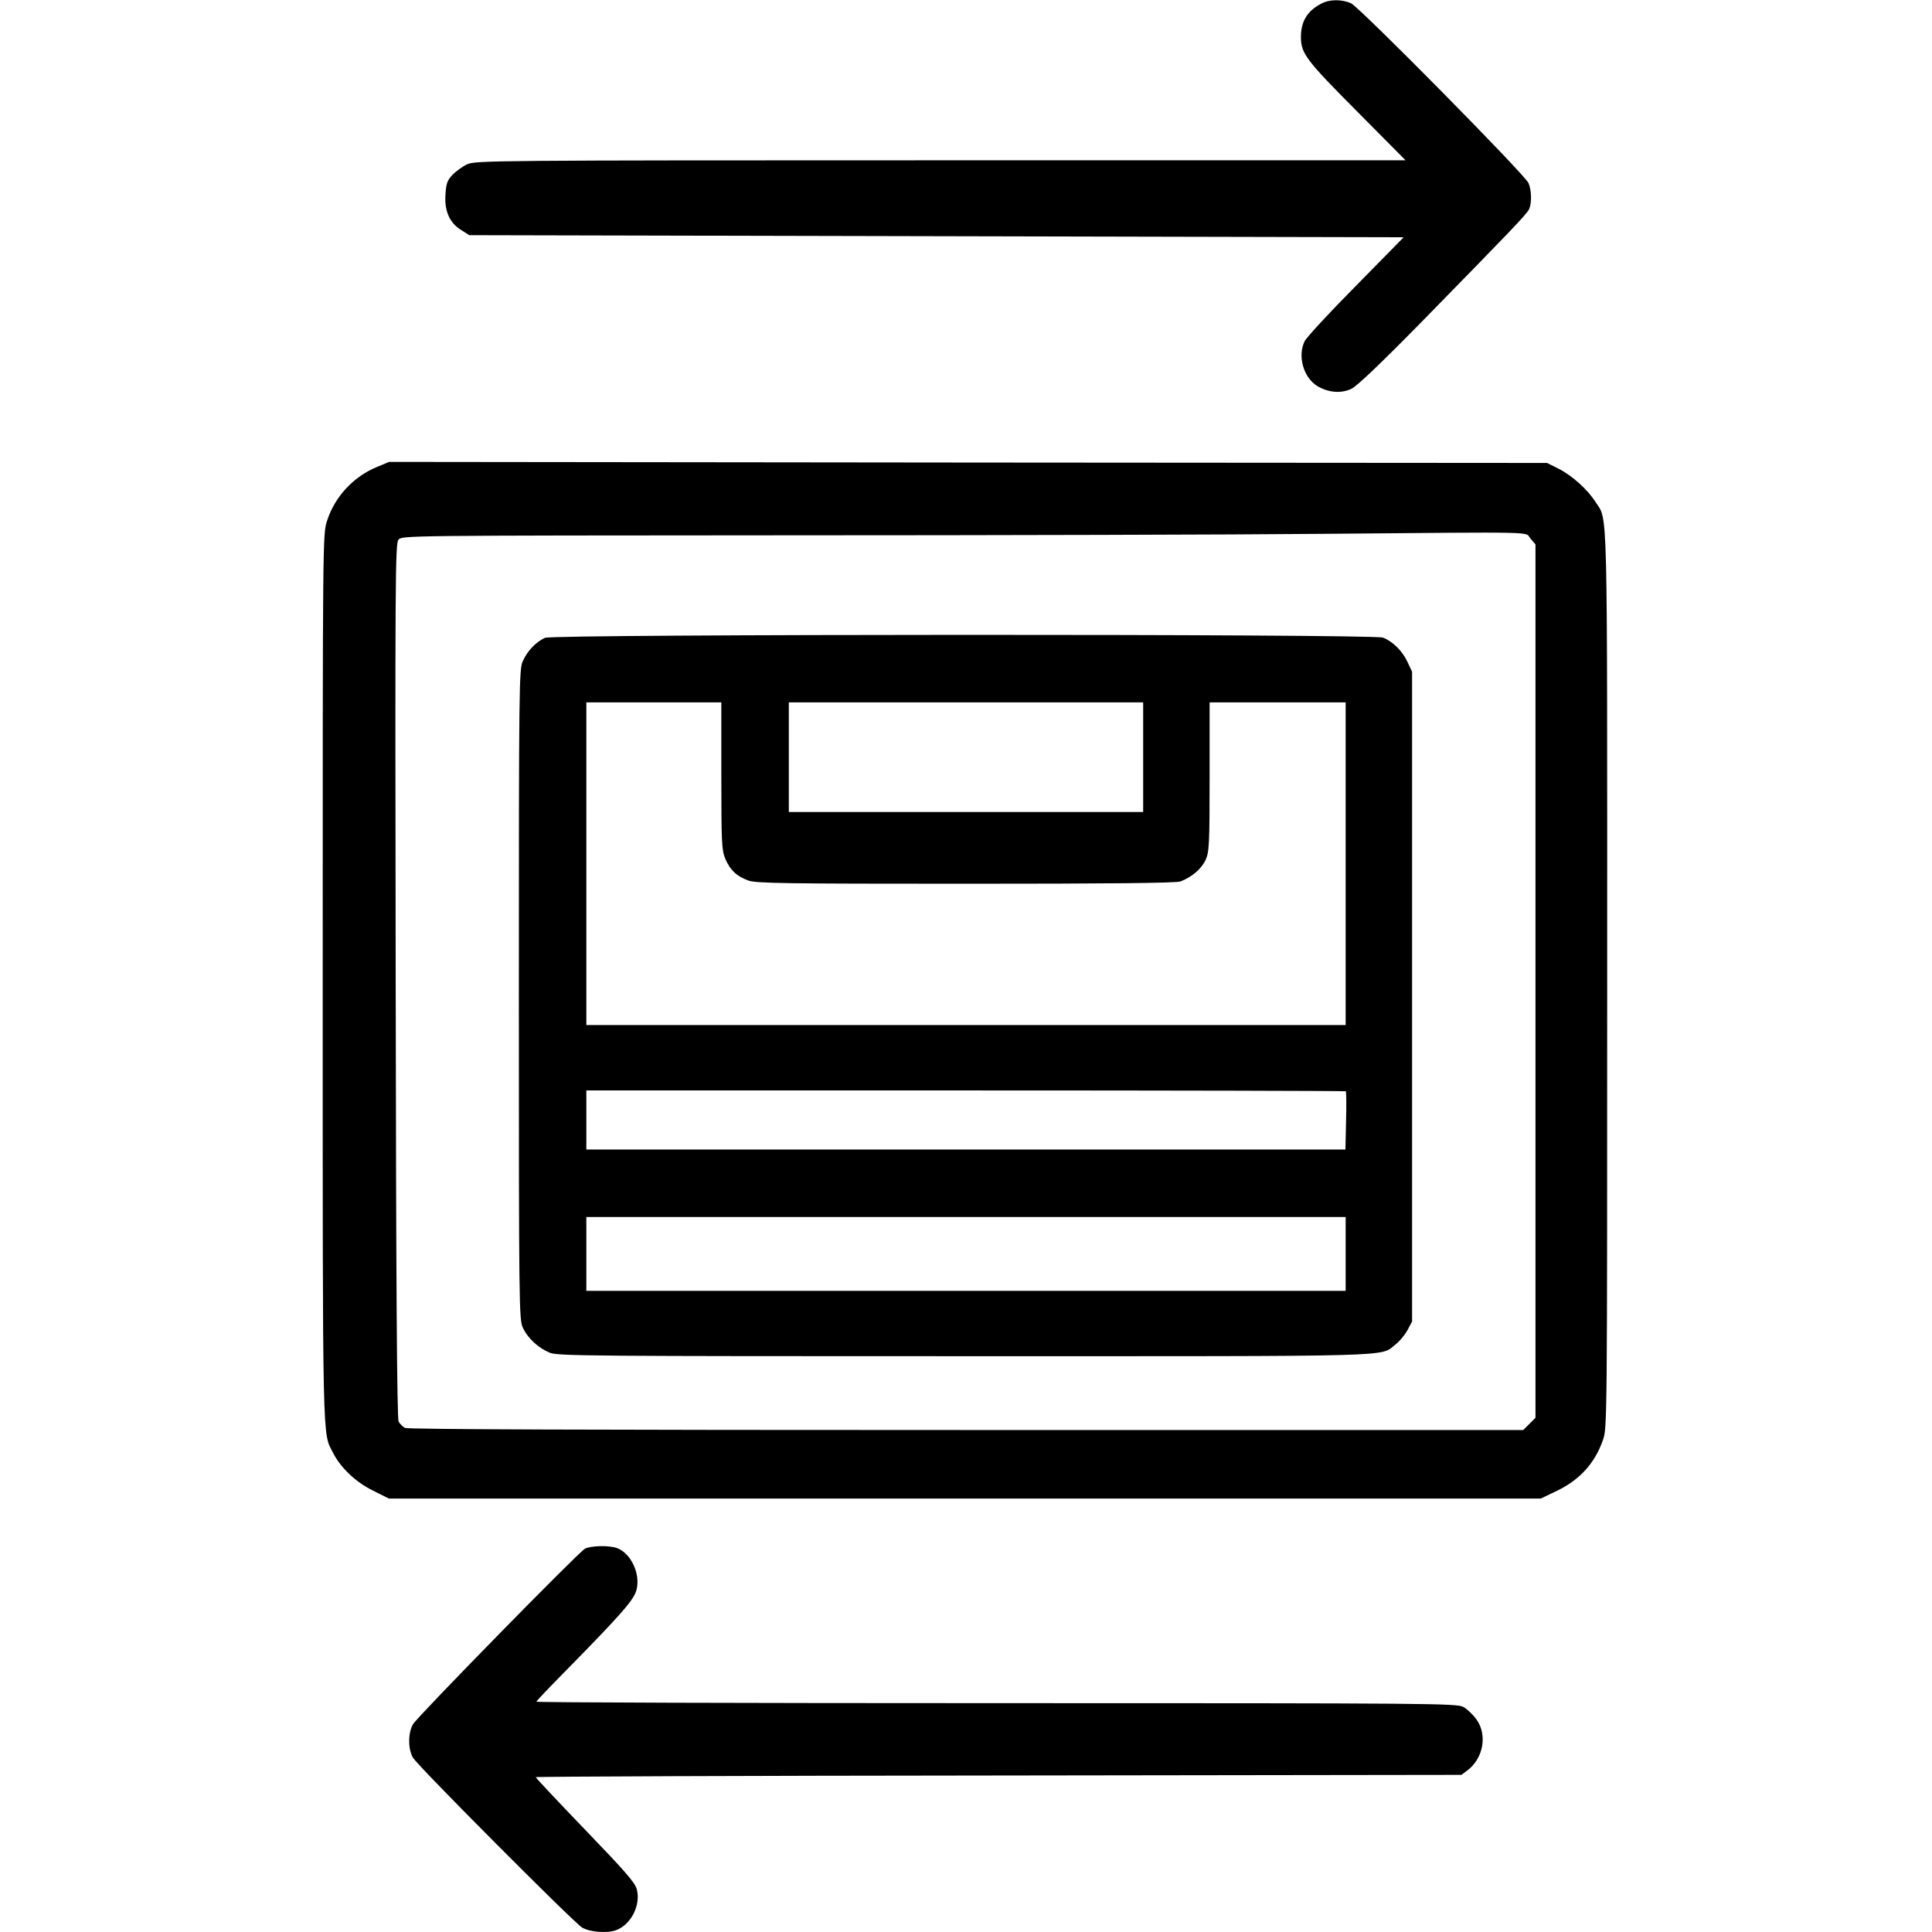
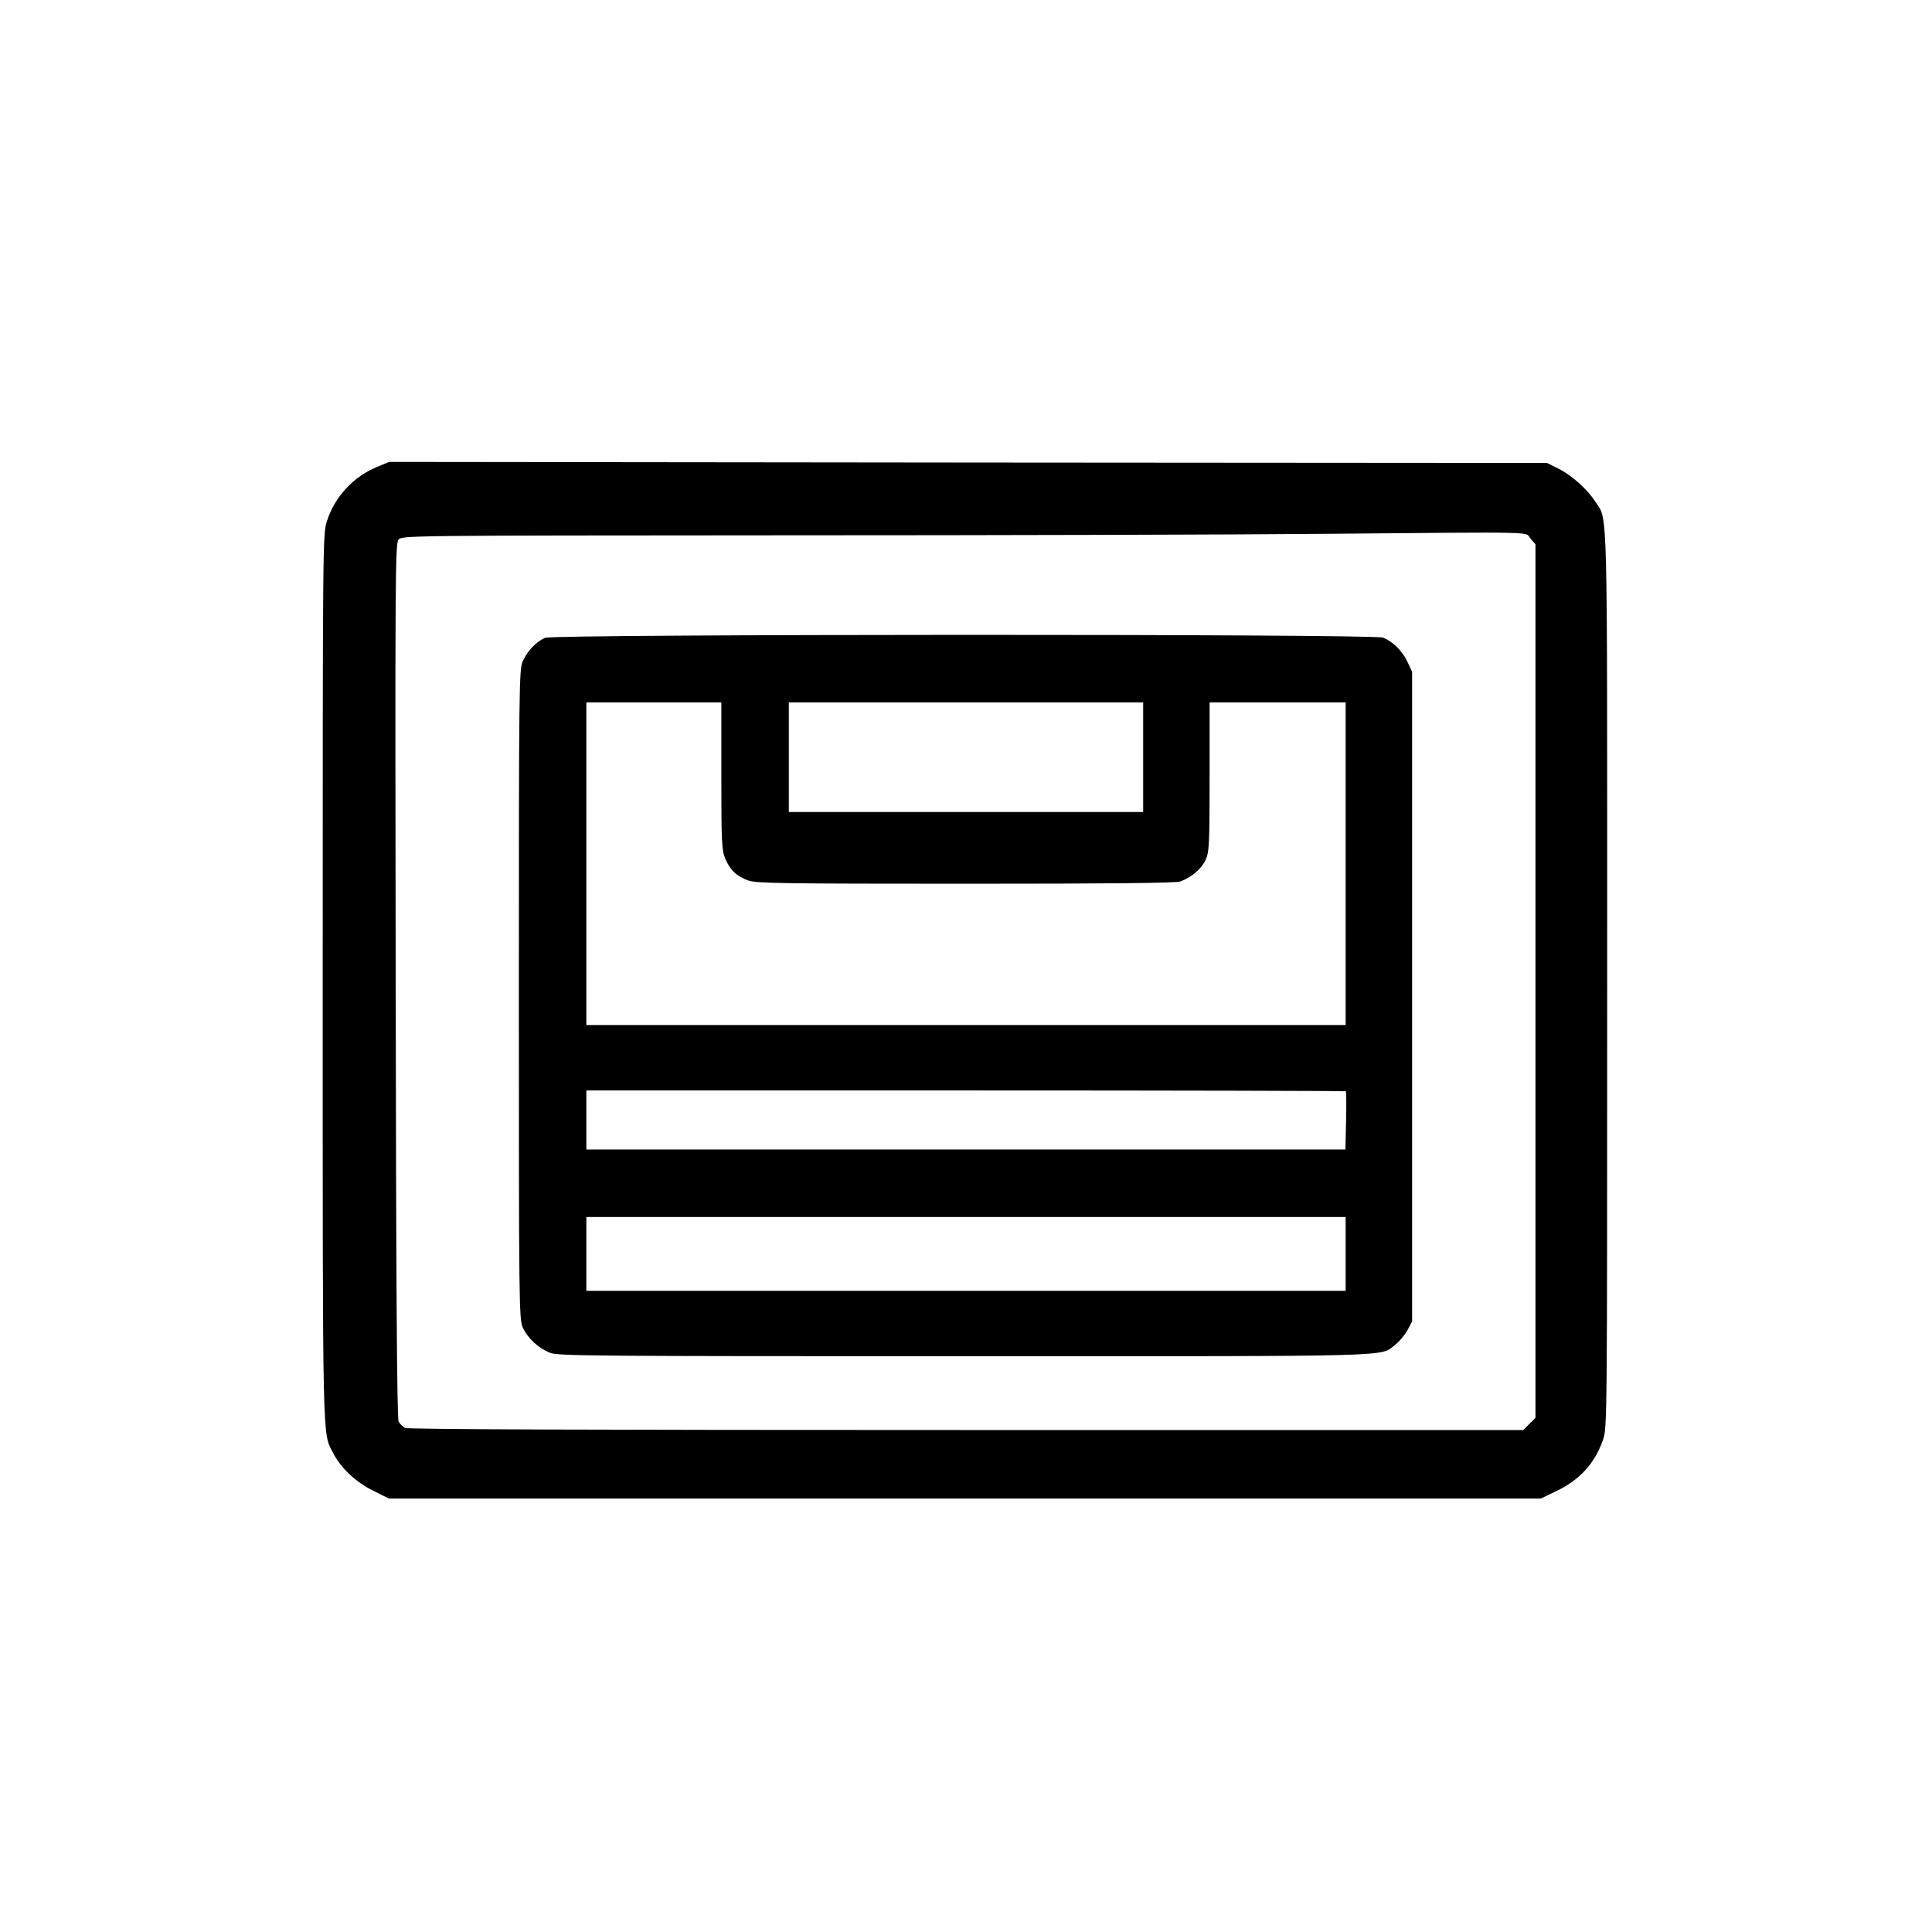
<svg xmlns="http://www.w3.org/2000/svg" version="1.0" width="916pt" height="916pt" viewBox="0 0 916 916" preserveAspectRatio="xMidYMid meet">
  <g transform="translate(0,916) scale(0.1,-0.1)" fill="#000000" stroke="none">
-     <path d="M6265 9143 c-68 -35 -98 -86 -97 -162 1 -75 27 -109 265 -348 l231 -233 -2204 0 c-2125 0 -2206 -1 -2245 -19 -22 -10 -53 -33 -70 -50 -24 -26 -30 -41 -33 -94 -5 -79 20 -134 75 -168 l38 -24 2215 -5 2215 -5 -226 -230 c-125 -126 -234 -244 -243 -262 -35 -69 -7 -172 59 -213 51 -31 112 -37 161 -14 26 11 144 124 344 328 418 427 486 498 499 523 14 28 13 90 -2 125 -17 40 -800 833 -841 852 -43 20 -102 20 -141 -1z" />
    <path d="M1787 6946 c-111 -46 -199 -140 -236 -254 -21 -63 -21 -67 -21 -2165 0 -2268 -2 -2155 50 -2257 36 -70 108 -138 188 -177 l76 -38 2730 0 2731 0 69 33 c114 53 187 133 226 245 20 56 20 85 20 2180 0 2320 4 2174 -56 2268 -36 57 -110 124 -173 156 l-56 28 -2745 2 -2745 3 -58 -24z m5469 -339 l24 -28 0 -2070 0 -2071 -29 -29 -29 -29 -2642 0 c-1781 0 -2648 3 -2660 10 -11 6 -24 19 -30 30 -8 14 -12 652 -14 2091 -3 1904 -2 2072 13 2090 16 20 23 20 1831 21 998 0 2148 3 2555 7 1054 9 952 11 981 -22z" />
    <path d="M2584 6136 c-42 -19 -83 -61 -105 -110 -18 -39 -19 -103 -19 -1581 0 -1479 1 -1542 19 -1580 24 -51 74 -97 129 -119 39 -15 203 -16 1966 -16 2100 0 1965 -4 2043 56 18 14 43 44 56 67 l22 42 0 1540 0 1540 -22 47 c-24 52 -70 97 -116 115 -50 18 -3930 17 -3973 -1z m836 -655 c0 -320 2 -353 19 -393 23 -54 54 -83 110 -103 38 -13 169 -15 1032 -15 669 0 997 3 1016 11 53 20 100 60 119 102 17 38 19 70 19 394 l0 353 323 0 322 0 0 -765 0 -765 -1800 0 -1800 0 0 765 0 765 320 0 320 0 0 -349z m2000 89 l0 -260 -840 0 -840 0 0 260 0 260 840 0 840 0 0 -260z m961 -1584 c2 -2 3 -65 1 -140 l-3 -136 -1800 0 -1799 0 0 140 0 140 1798 0 c989 0 1801 -2 1803 -4z m-1 -771 l0 -175 -1800 0 -1800 0 0 175 0 175 1800 0 1800 0 0 -175z" />
-     <path d="M2773 1817 c-31 -17 -792 -794 -815 -832 -24 -41 -24 -121 1 -160 30 -46 761 -780 801 -804 37 -22 120 -28 162 -12 71 27 117 120 97 194 -8 31 -57 87 -245 282 -129 134 -234 246 -234 249 0 3 987 7 2194 8 l2195 3 28 21 c76 57 96 169 43 242 -16 23 -44 49 -62 59 -31 17 -139 18 -2215 18 -1201 0 -2182 3 -2180 7 1 4 61 67 133 140 274 279 330 343 342 391 19 75 -26 172 -92 197 -37 14 -126 12 -153 -3z" />
  </g>
</svg>